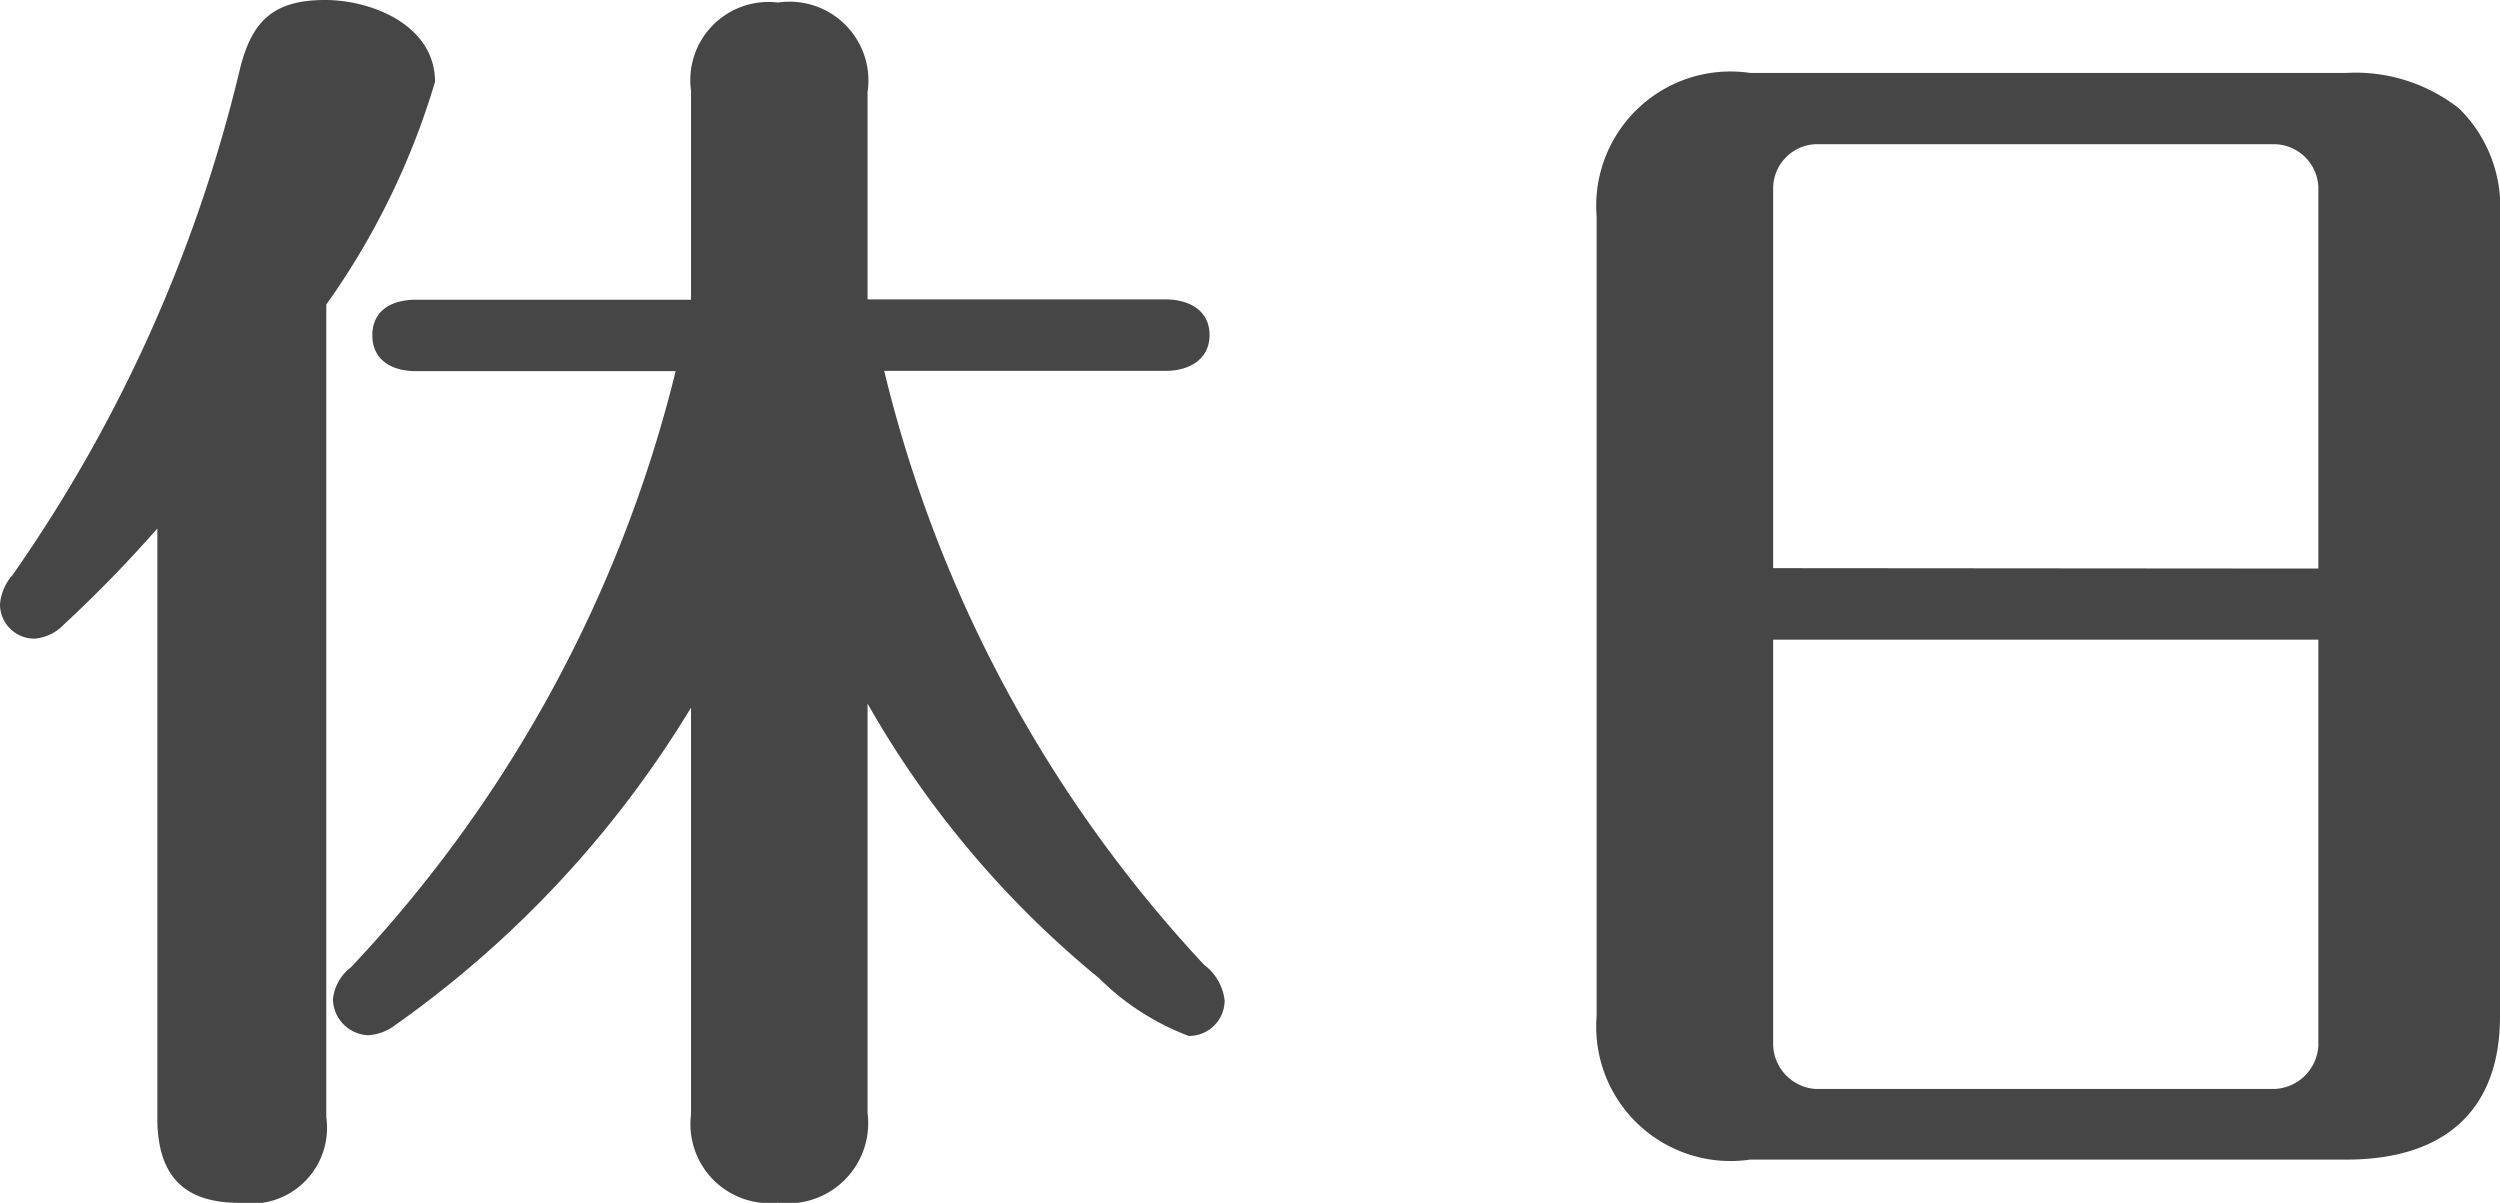
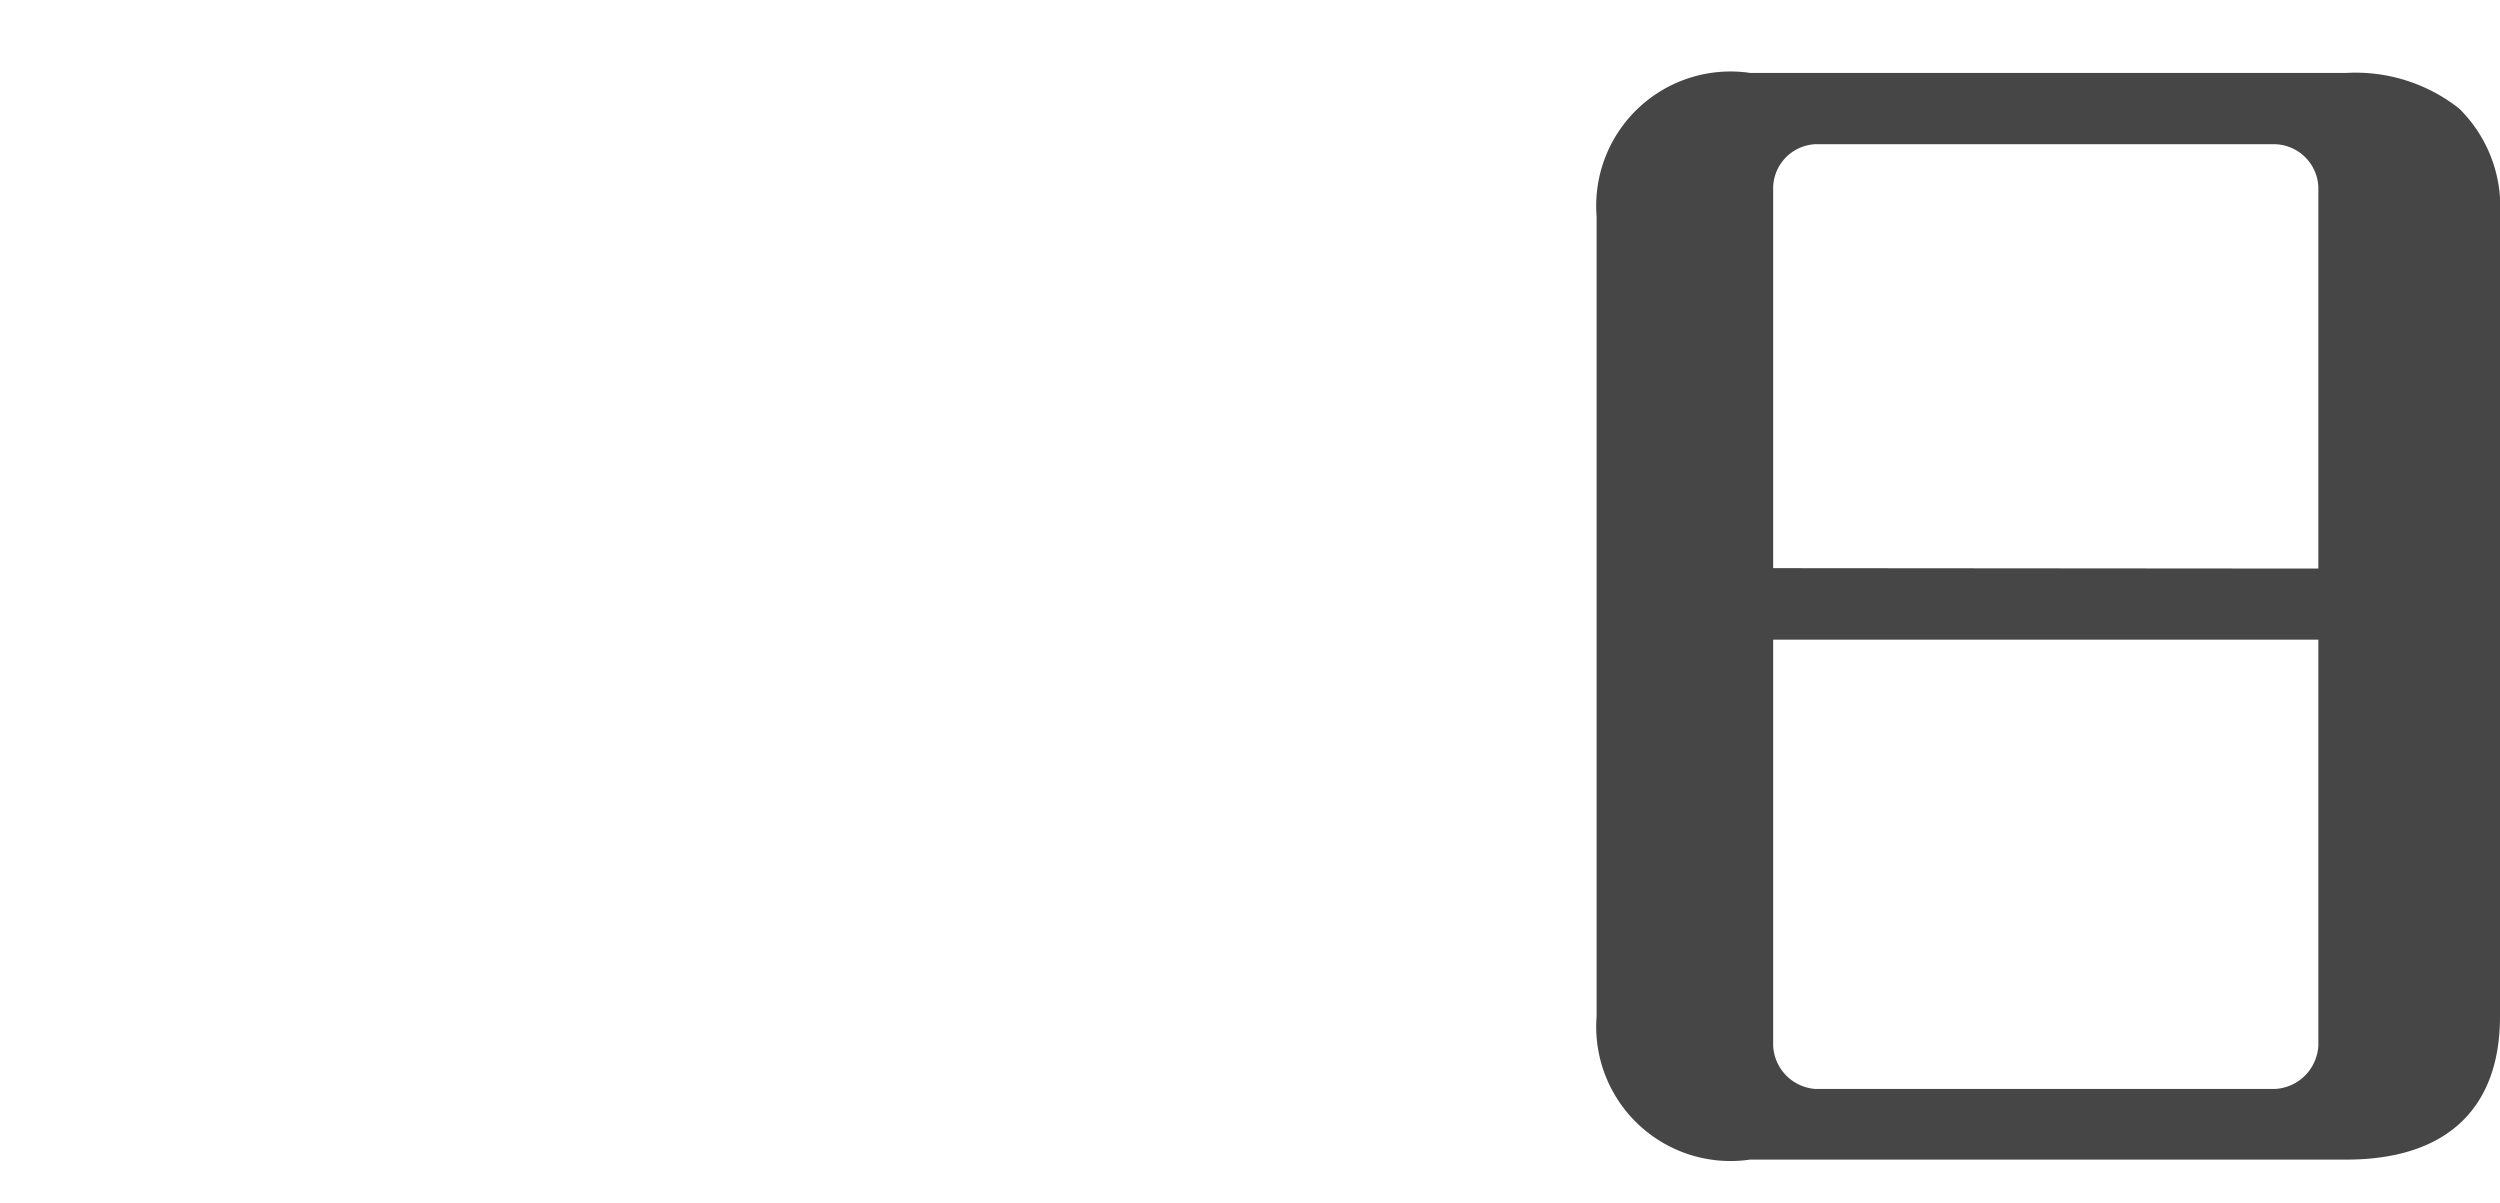
<svg xmlns="http://www.w3.org/2000/svg" width="35.176" height="16.925" viewBox="0 0 35.176 16.925">
  <defs>
    <style>
      .cls-1 {
        fill: #464646;
      }
    </style>
  </defs>
  <g id="レイヤー_2" data-name="レイヤー 2">
    <g id="home">
      <g>
-         <path class="cls-1" d="M4.591,15.719a1.066,1.066,0,0,1-1.206,1.206c-.576,0-1.171-.18-1.171-1.189v-8.3A18.352,18.352,0,0,1,.9,8.786a.638.638,0,0,1-.414.2A.483.483,0,0,1,0,8.5a.719.719,0,0,1,.18-.414A20.809,20.809,0,0,0,3.367,1.008C3.529.324,3.817,0,4.573,0c.666,0,1.548.359,1.548,1.152a10.62,10.62,0,0,1-1.53,3.133Zm12.352-2.143a.729.729,0,0,1,.288.5.5.5,0,0,1-.505.5,3.57,3.57,0,0,1-1.26-.811A13.77,13.77,0,0,1,12.207,9.9v5.762a1.128,1.128,0,0,1-1.26,1.261,1.112,1.112,0,0,1-1.224-1.242V9.957a14.929,14.929,0,0,1-4.16,4.465.7.7,0,0,1-.378.144.515.515,0,0,1-.5-.505.642.642,0,0,1,.252-.45A18.746,18.746,0,0,0,9.507,5.222H5.851c-.324,0-.612-.145-.612-.505s.288-.5.612-.5H9.723V1.278A1.1,1.1,0,0,1,10.947.036a1.109,1.109,0,0,1,1.26,1.26V4.213h4.2c.306,0,.612.144.612.5s-.306.505-.612.505H12.441A18.669,18.669,0,0,0,16.943,13.576Z" />
        <path class="cls-1" d="M35.176,14.3c0,1.351-.81,2.016-2.16,2.016H24.625a1.89,1.89,0,0,1-2.16-2.016V3.043a1.89,1.89,0,0,1,2.16-2.017h8.391a2.356,2.356,0,0,1,1.584.5,1.939,1.939,0,0,1,.576,1.513Zm-2.556-6.3V2.629a.629.629,0,0,0-.613-.6H25.543a.625.625,0,0,0-.594.6V7.994ZM24.949,14.71a.641.641,0,0,0,.594.612h6.464a.644.644,0,0,0,.613-.612V9H24.949Z" />
      </g>
    </g>
  </g>
</svg>